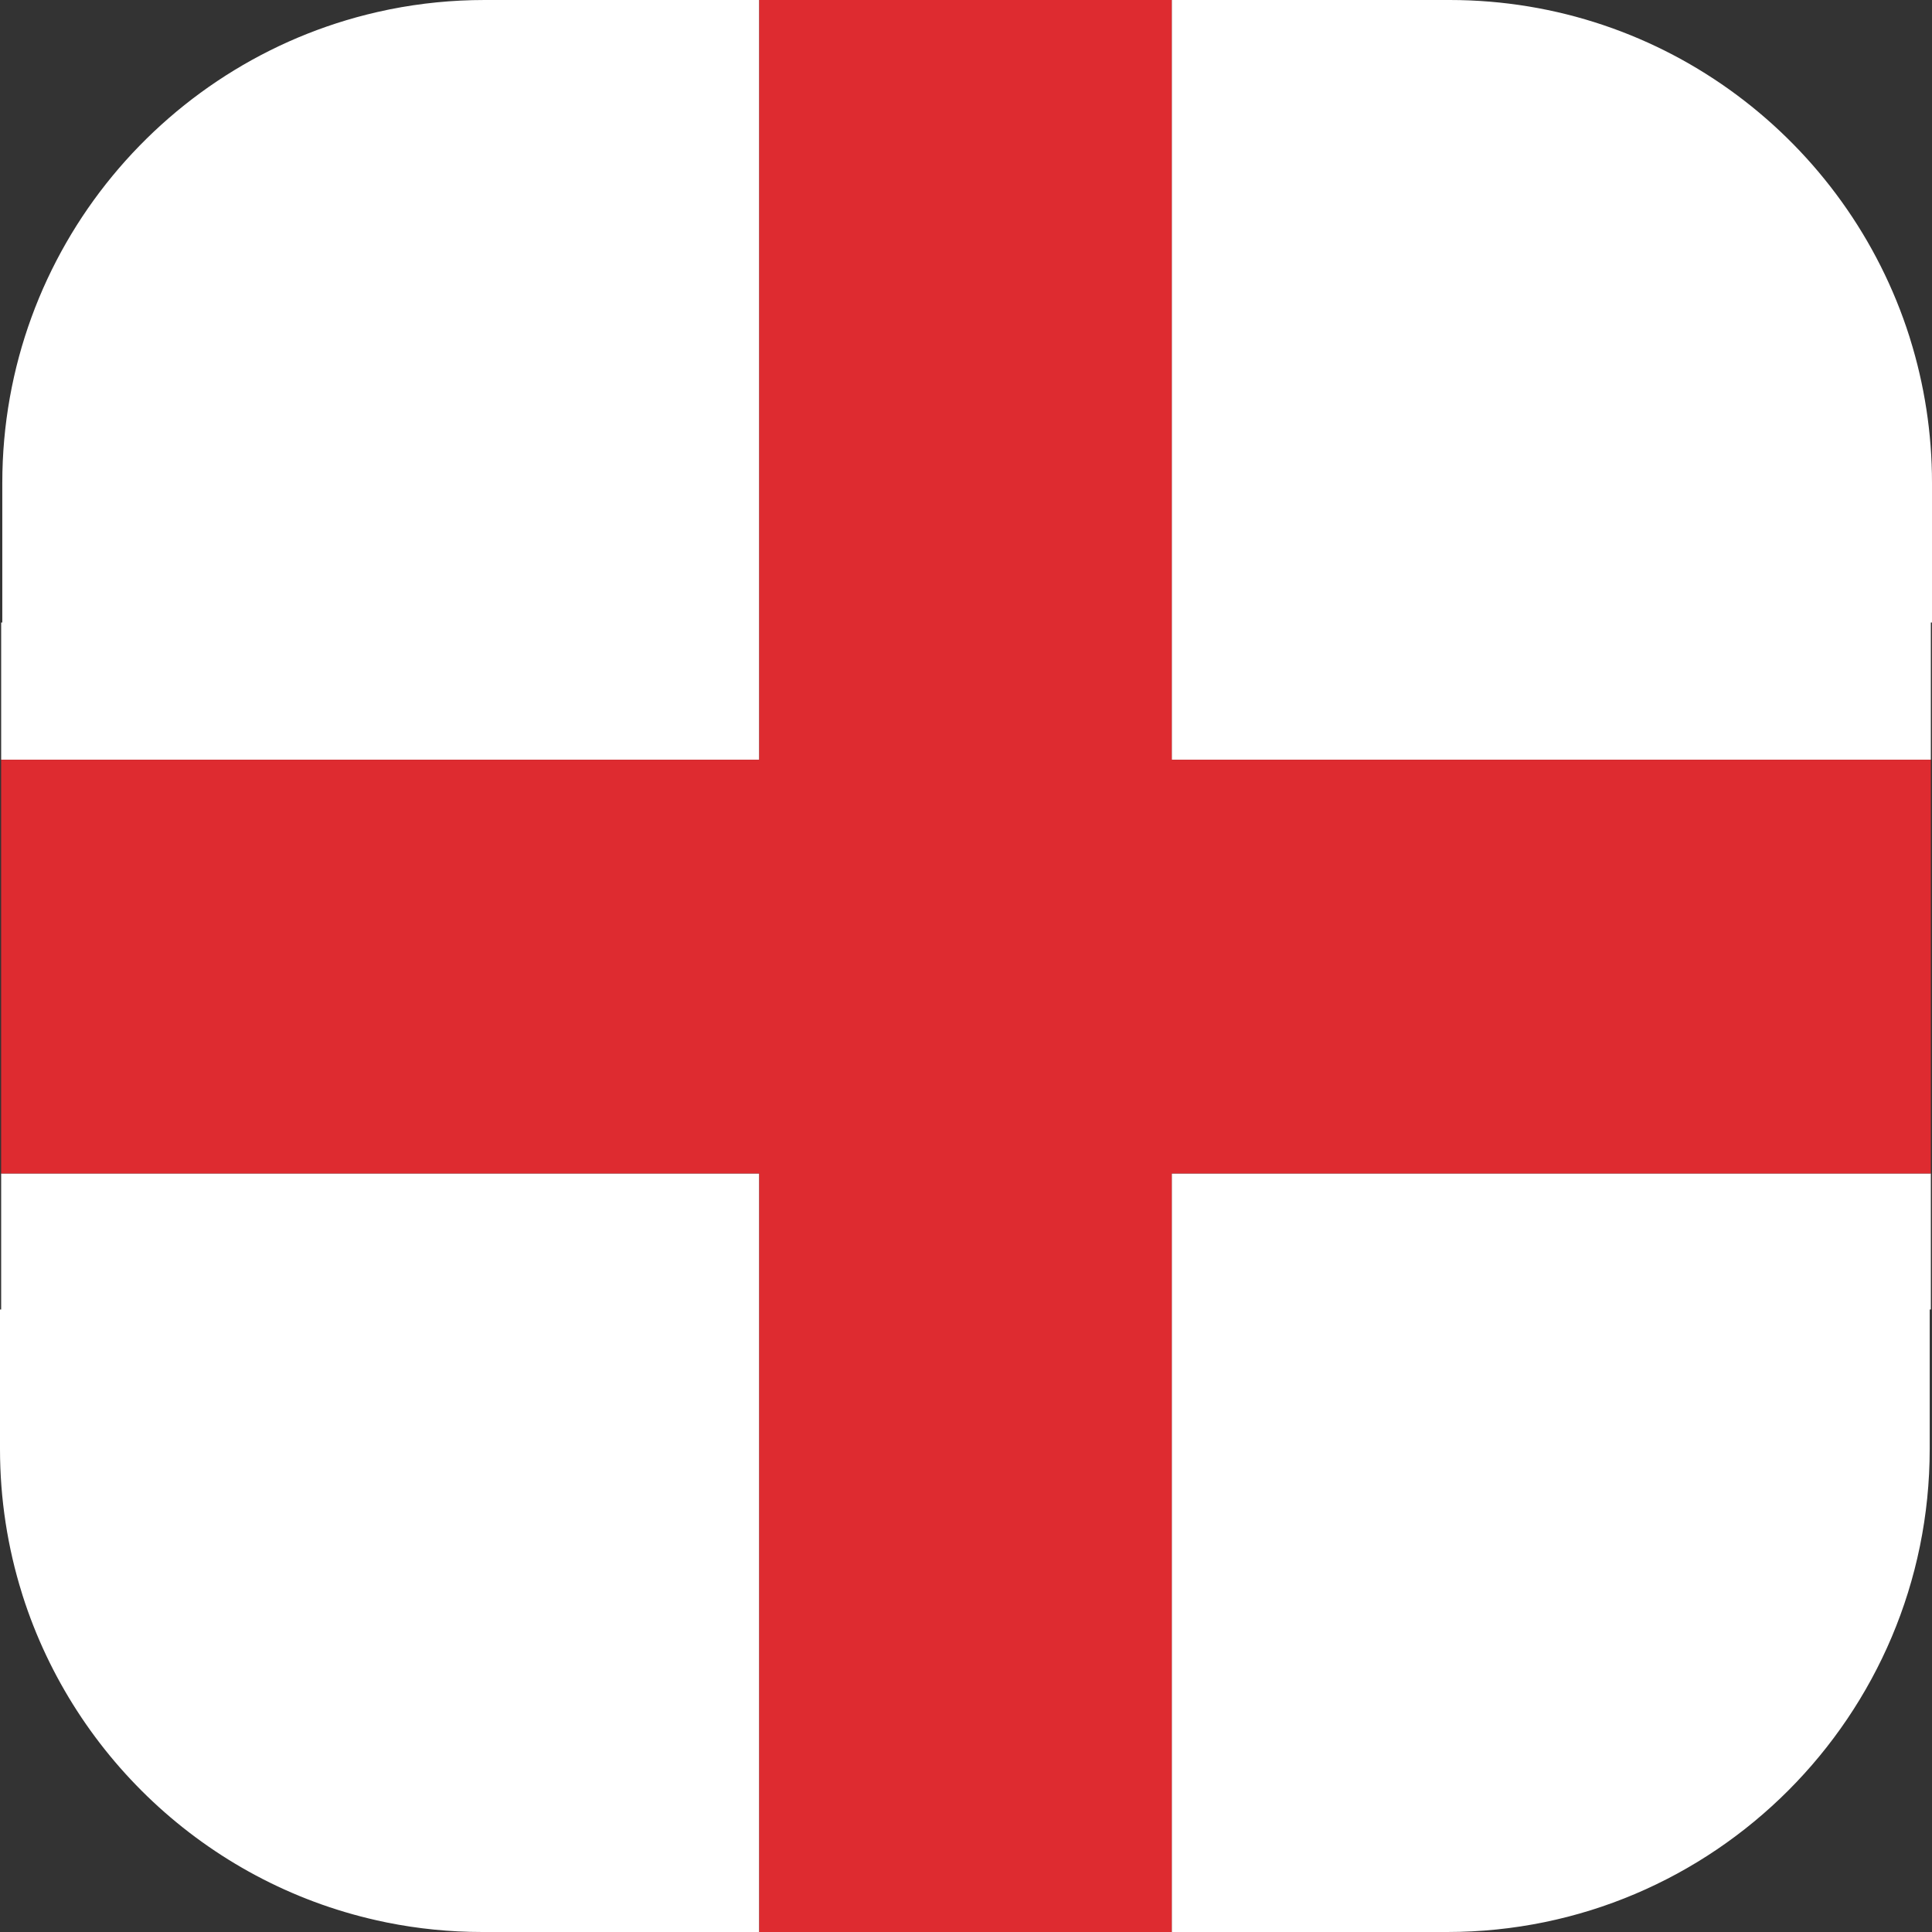
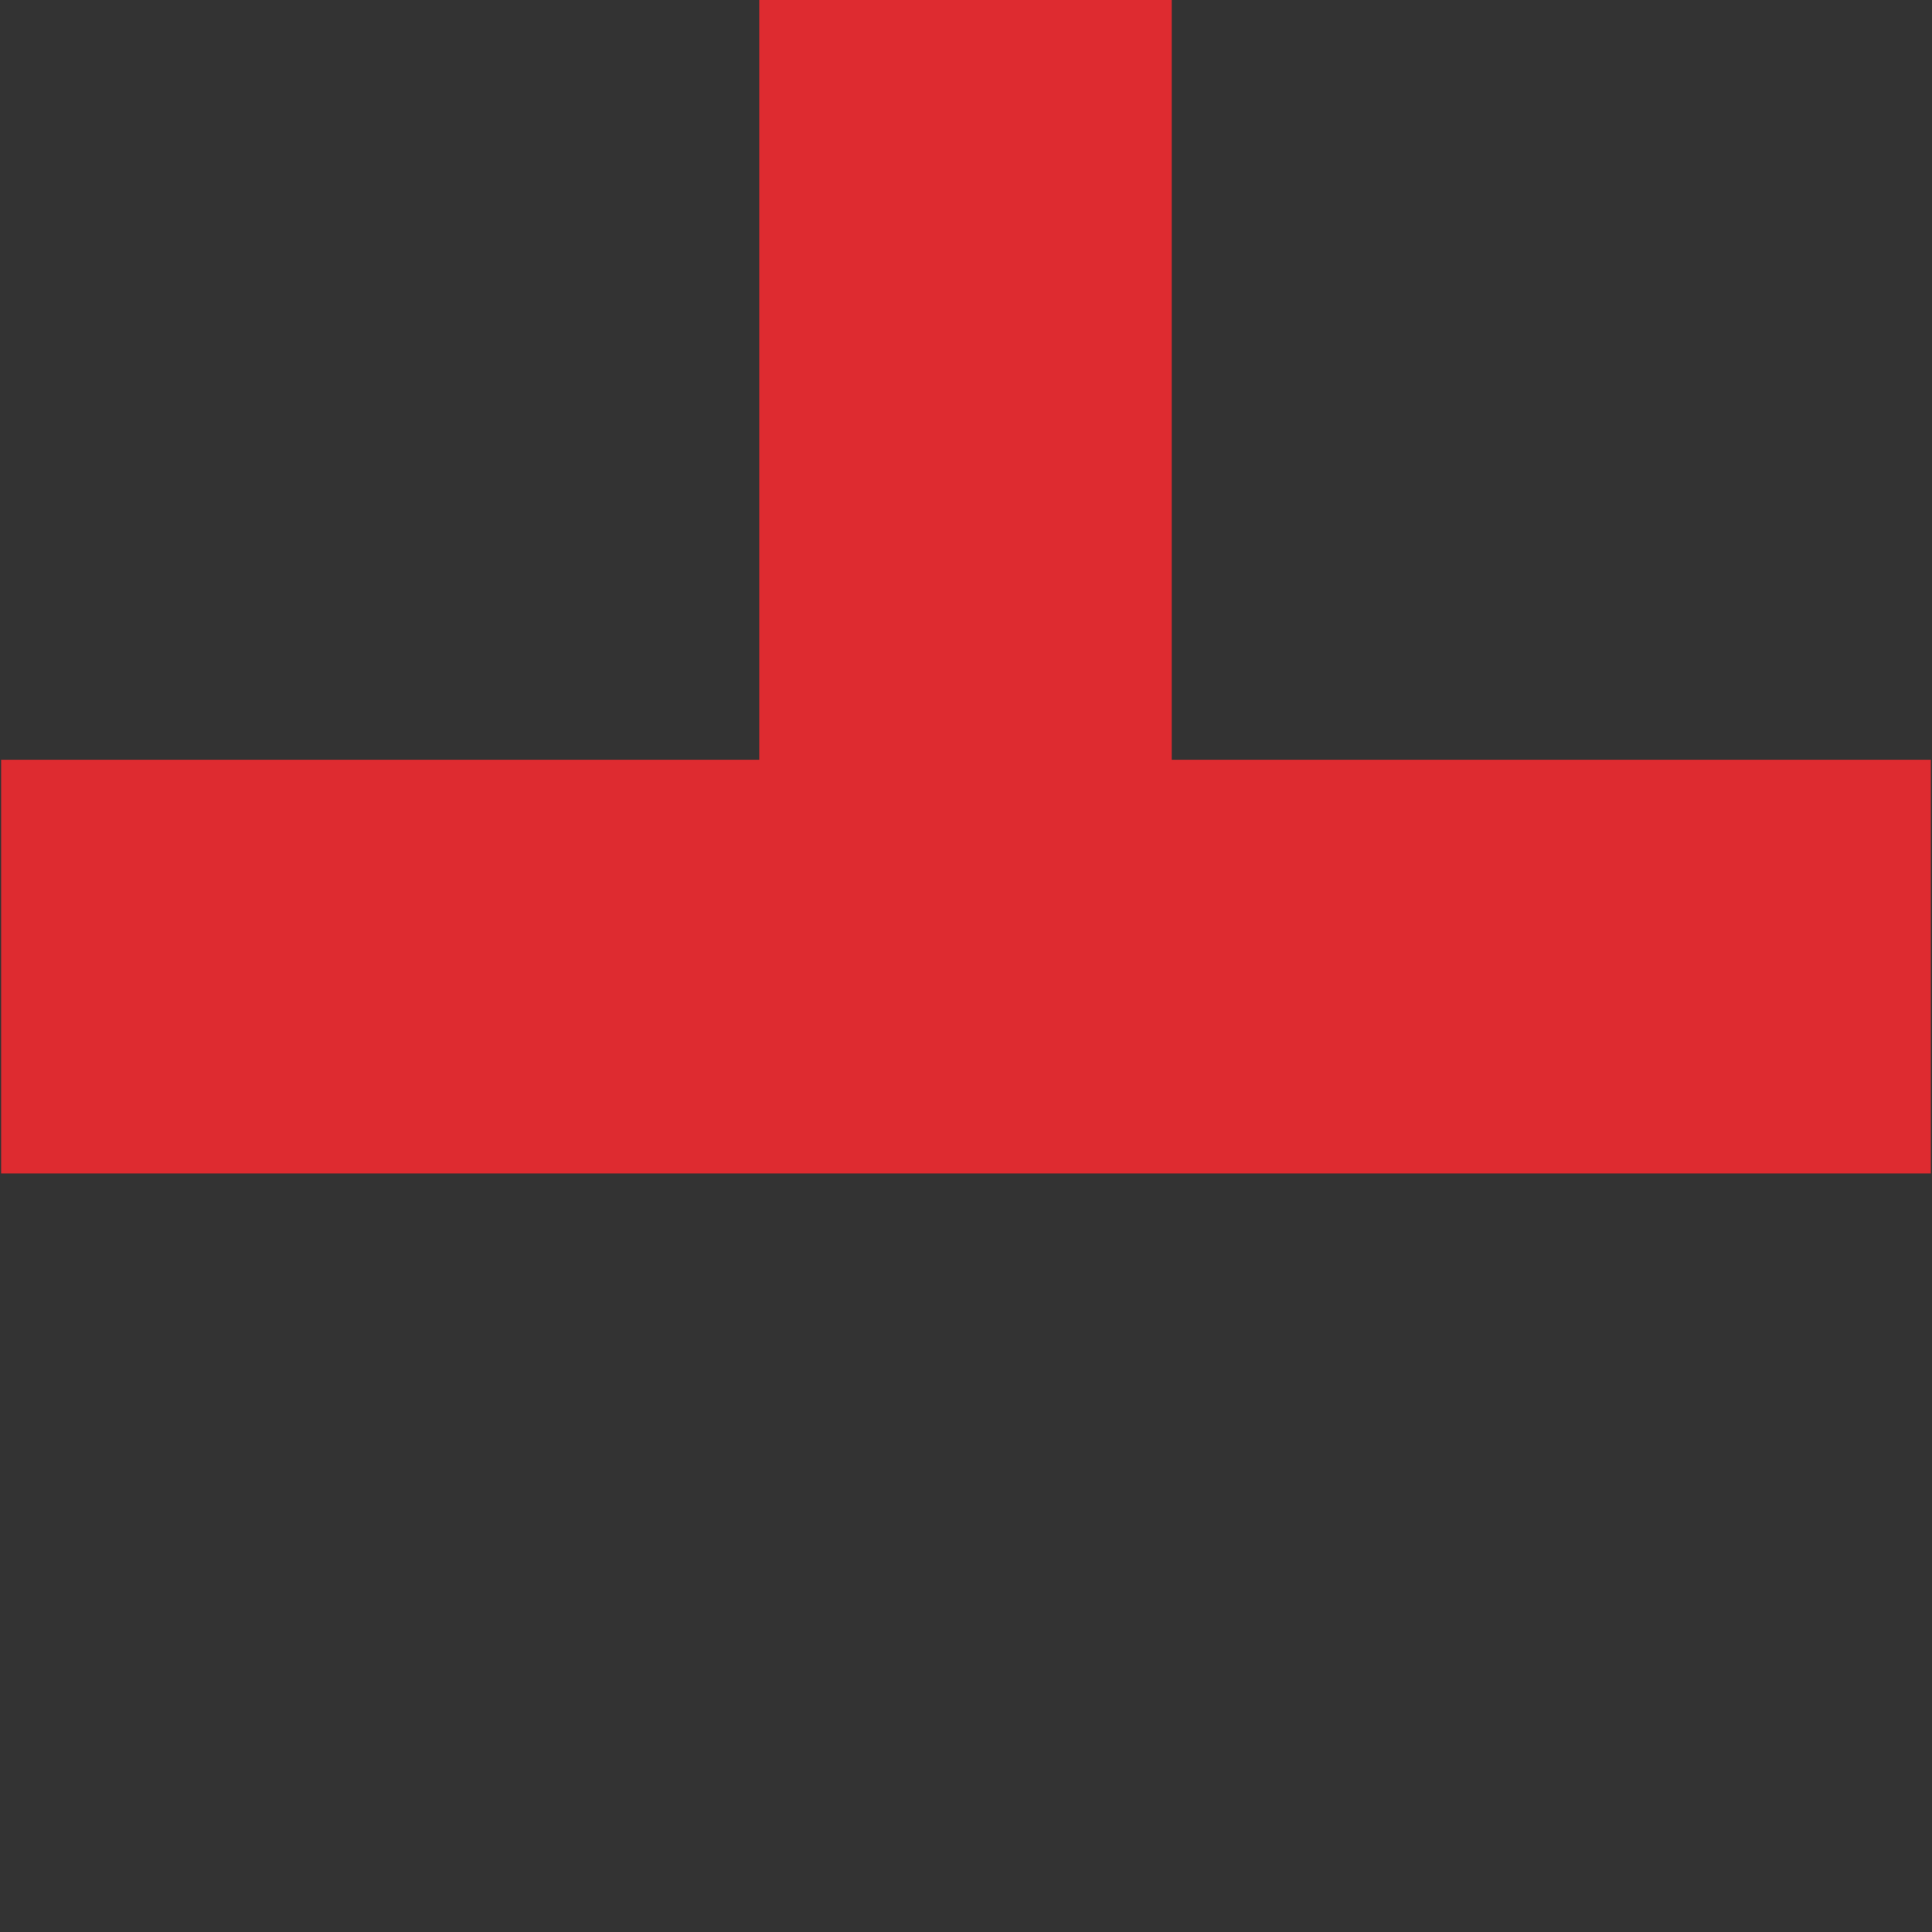
<svg xmlns="http://www.w3.org/2000/svg" width="53" height="53" viewBox="0 0 53 53" fill="none">
  <rect x="0" y="0" width="53" height="53" fill="#333333" stroke="none" />
-   <path fill-rule="evenodd" clip-rule="evenodd" d="M20.828 53H13.234C12.338 53 11.462 52.911 10.615 52.74L10.544 52.725C5.846 51.753 2.056 48.284 0.62 43.768L0.602 43.708C0.211 42.458 0 41.128 0 39.75V35.922H0.032V32.191H20.828V53ZM52.968 32.191V35.922H52.937V39.75C52.937 47.062 47.007 52.999 39.703 53H32.144V32.191H52.968ZM20.828 20.842H0.032V17.078H0.063V13.25C0.063 6.857 4.595 1.516 10.615 0.273L10.696 0.256C11.537 0.088 12.407 0 13.297 0H20.828V20.842ZM32.144 0H39.766C45.671 0 50.679 3.881 52.38 9.232L52.398 9.292C52.789 10.542 53 11.872 53 13.25V17.078H52.968V20.842H32.144V0Z" fill="white" />
-   <path fill-rule="evenodd" clip-rule="evenodd" d="M20.828 0H32.144V20.842H52.968V32.191H32.144V53H20.828V32.191H0.031V20.842H20.828V0Z" fill="#DE2B30" />
+   <path fill-rule="evenodd" clip-rule="evenodd" d="M20.828 0H32.144V20.842H52.968V32.191H32.144V53V32.191H0.031V20.842H20.828V0Z" fill="#DE2B30" />
</svg>